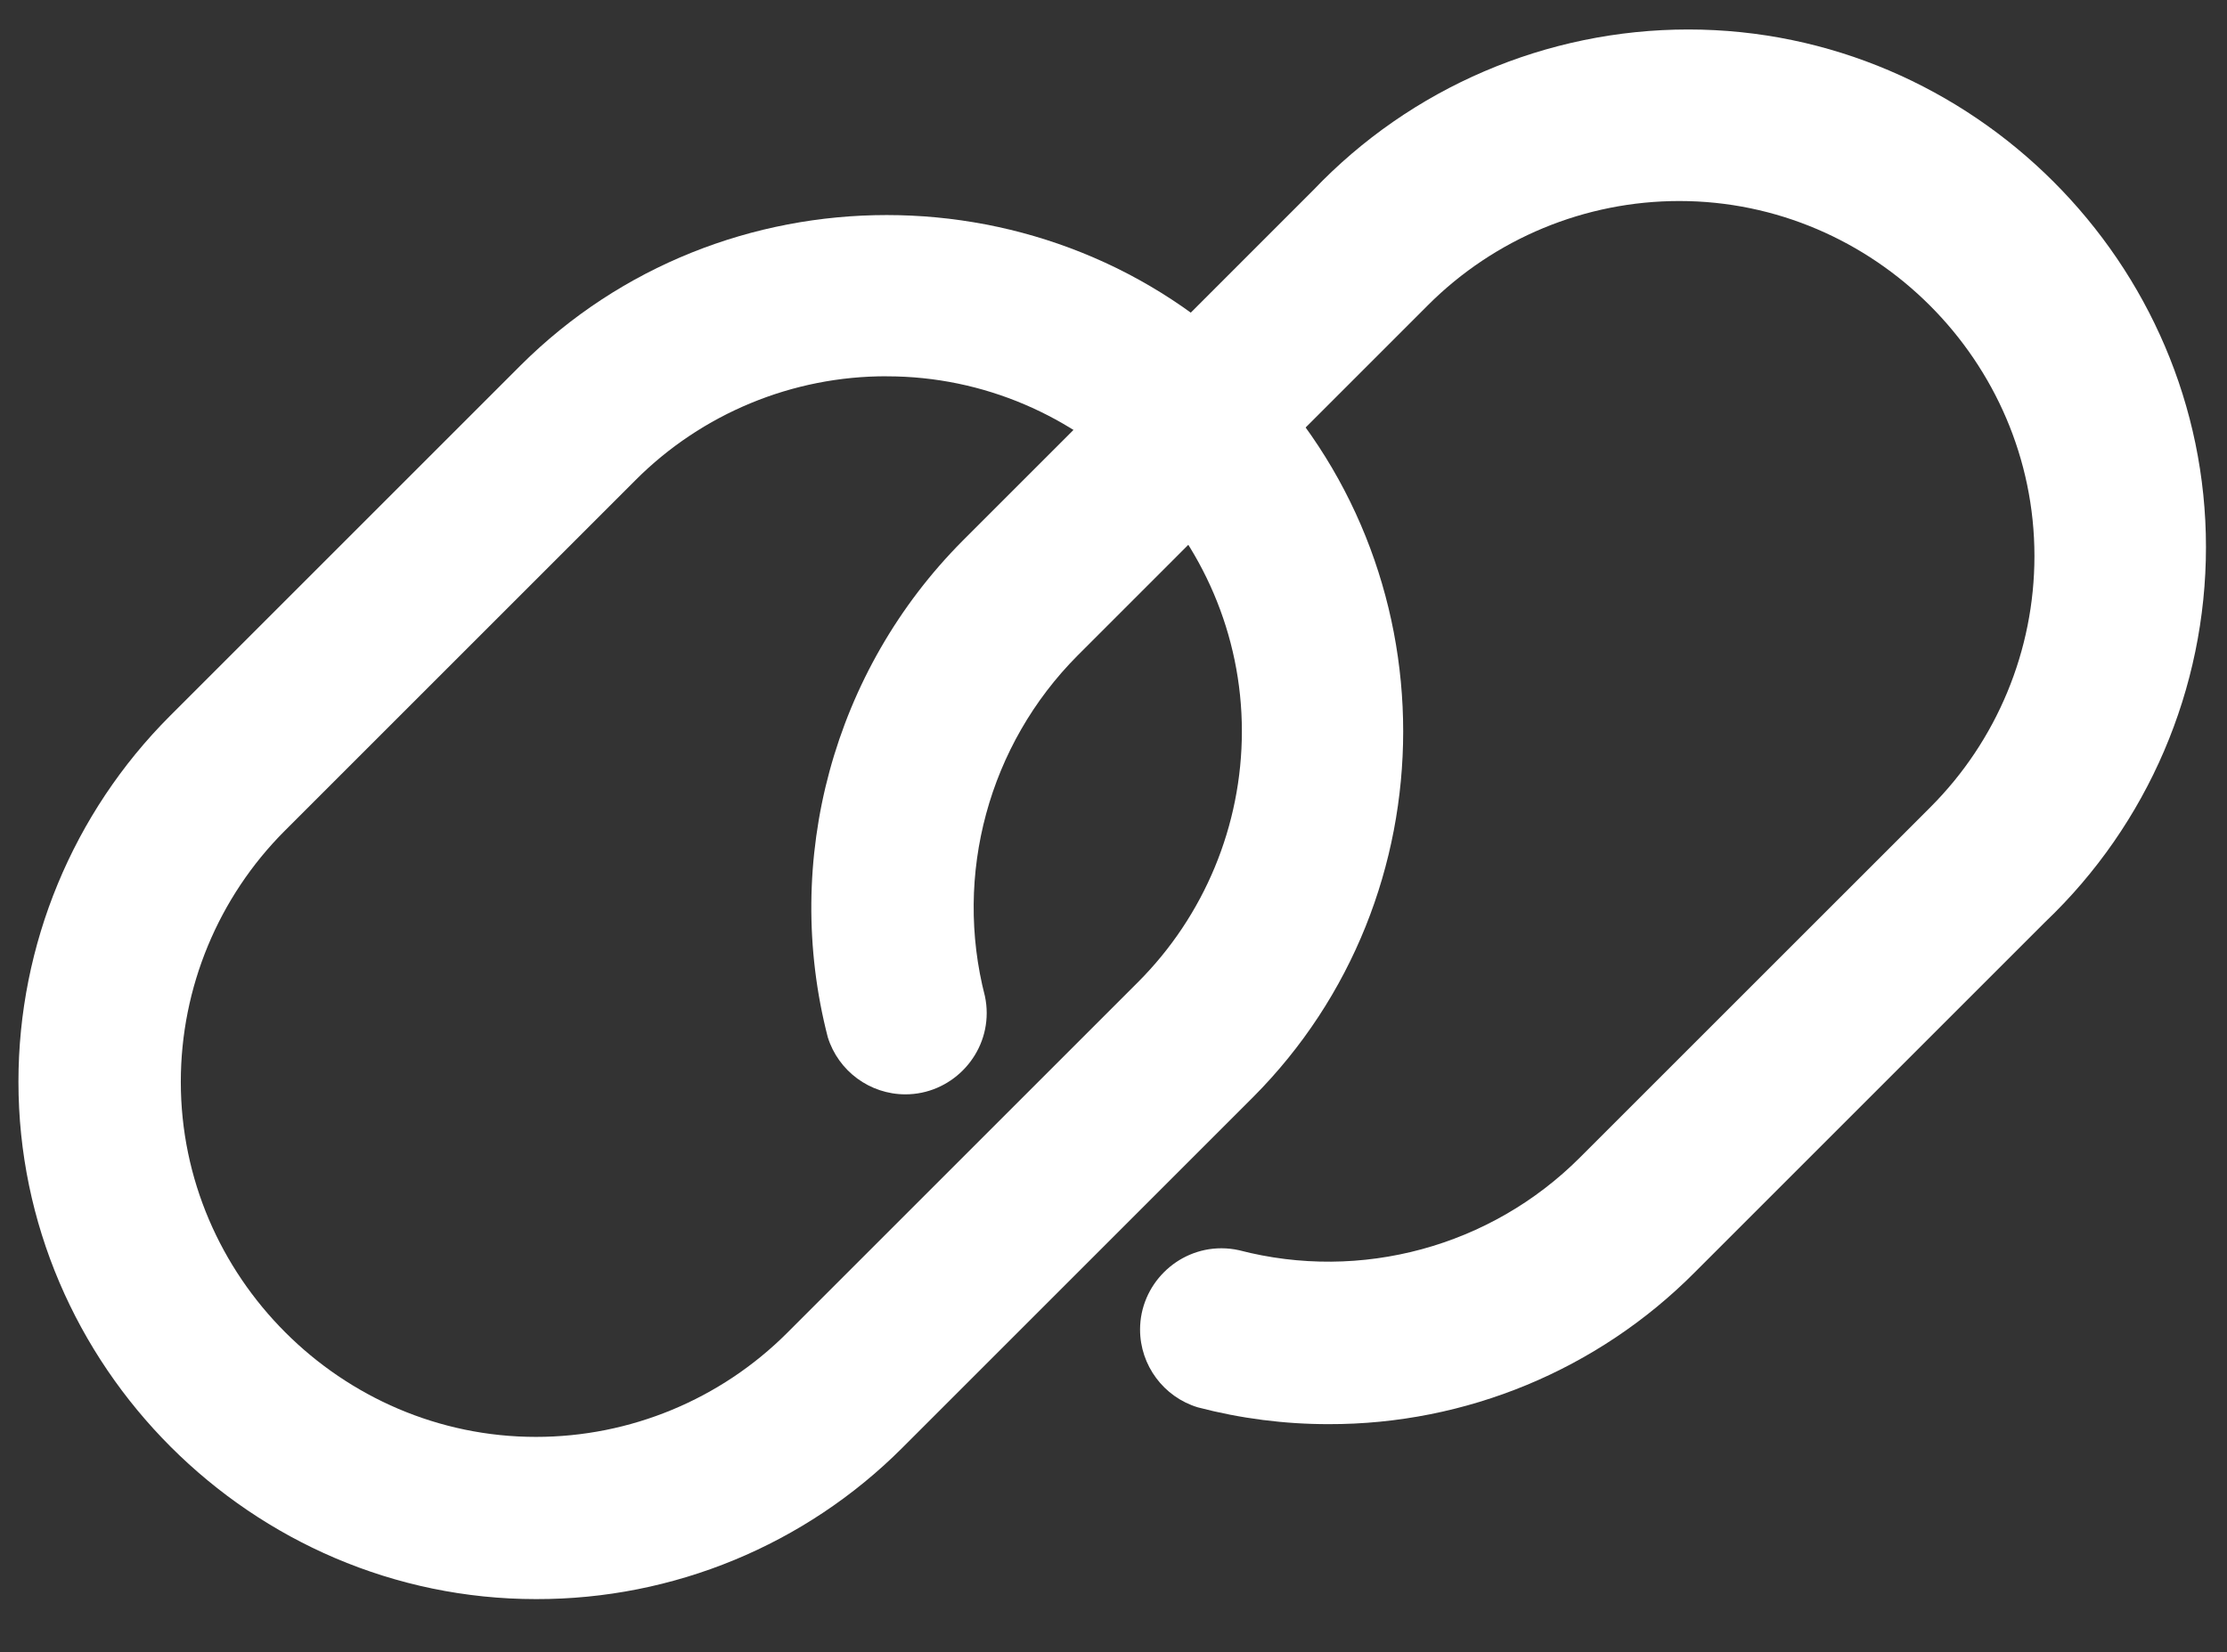
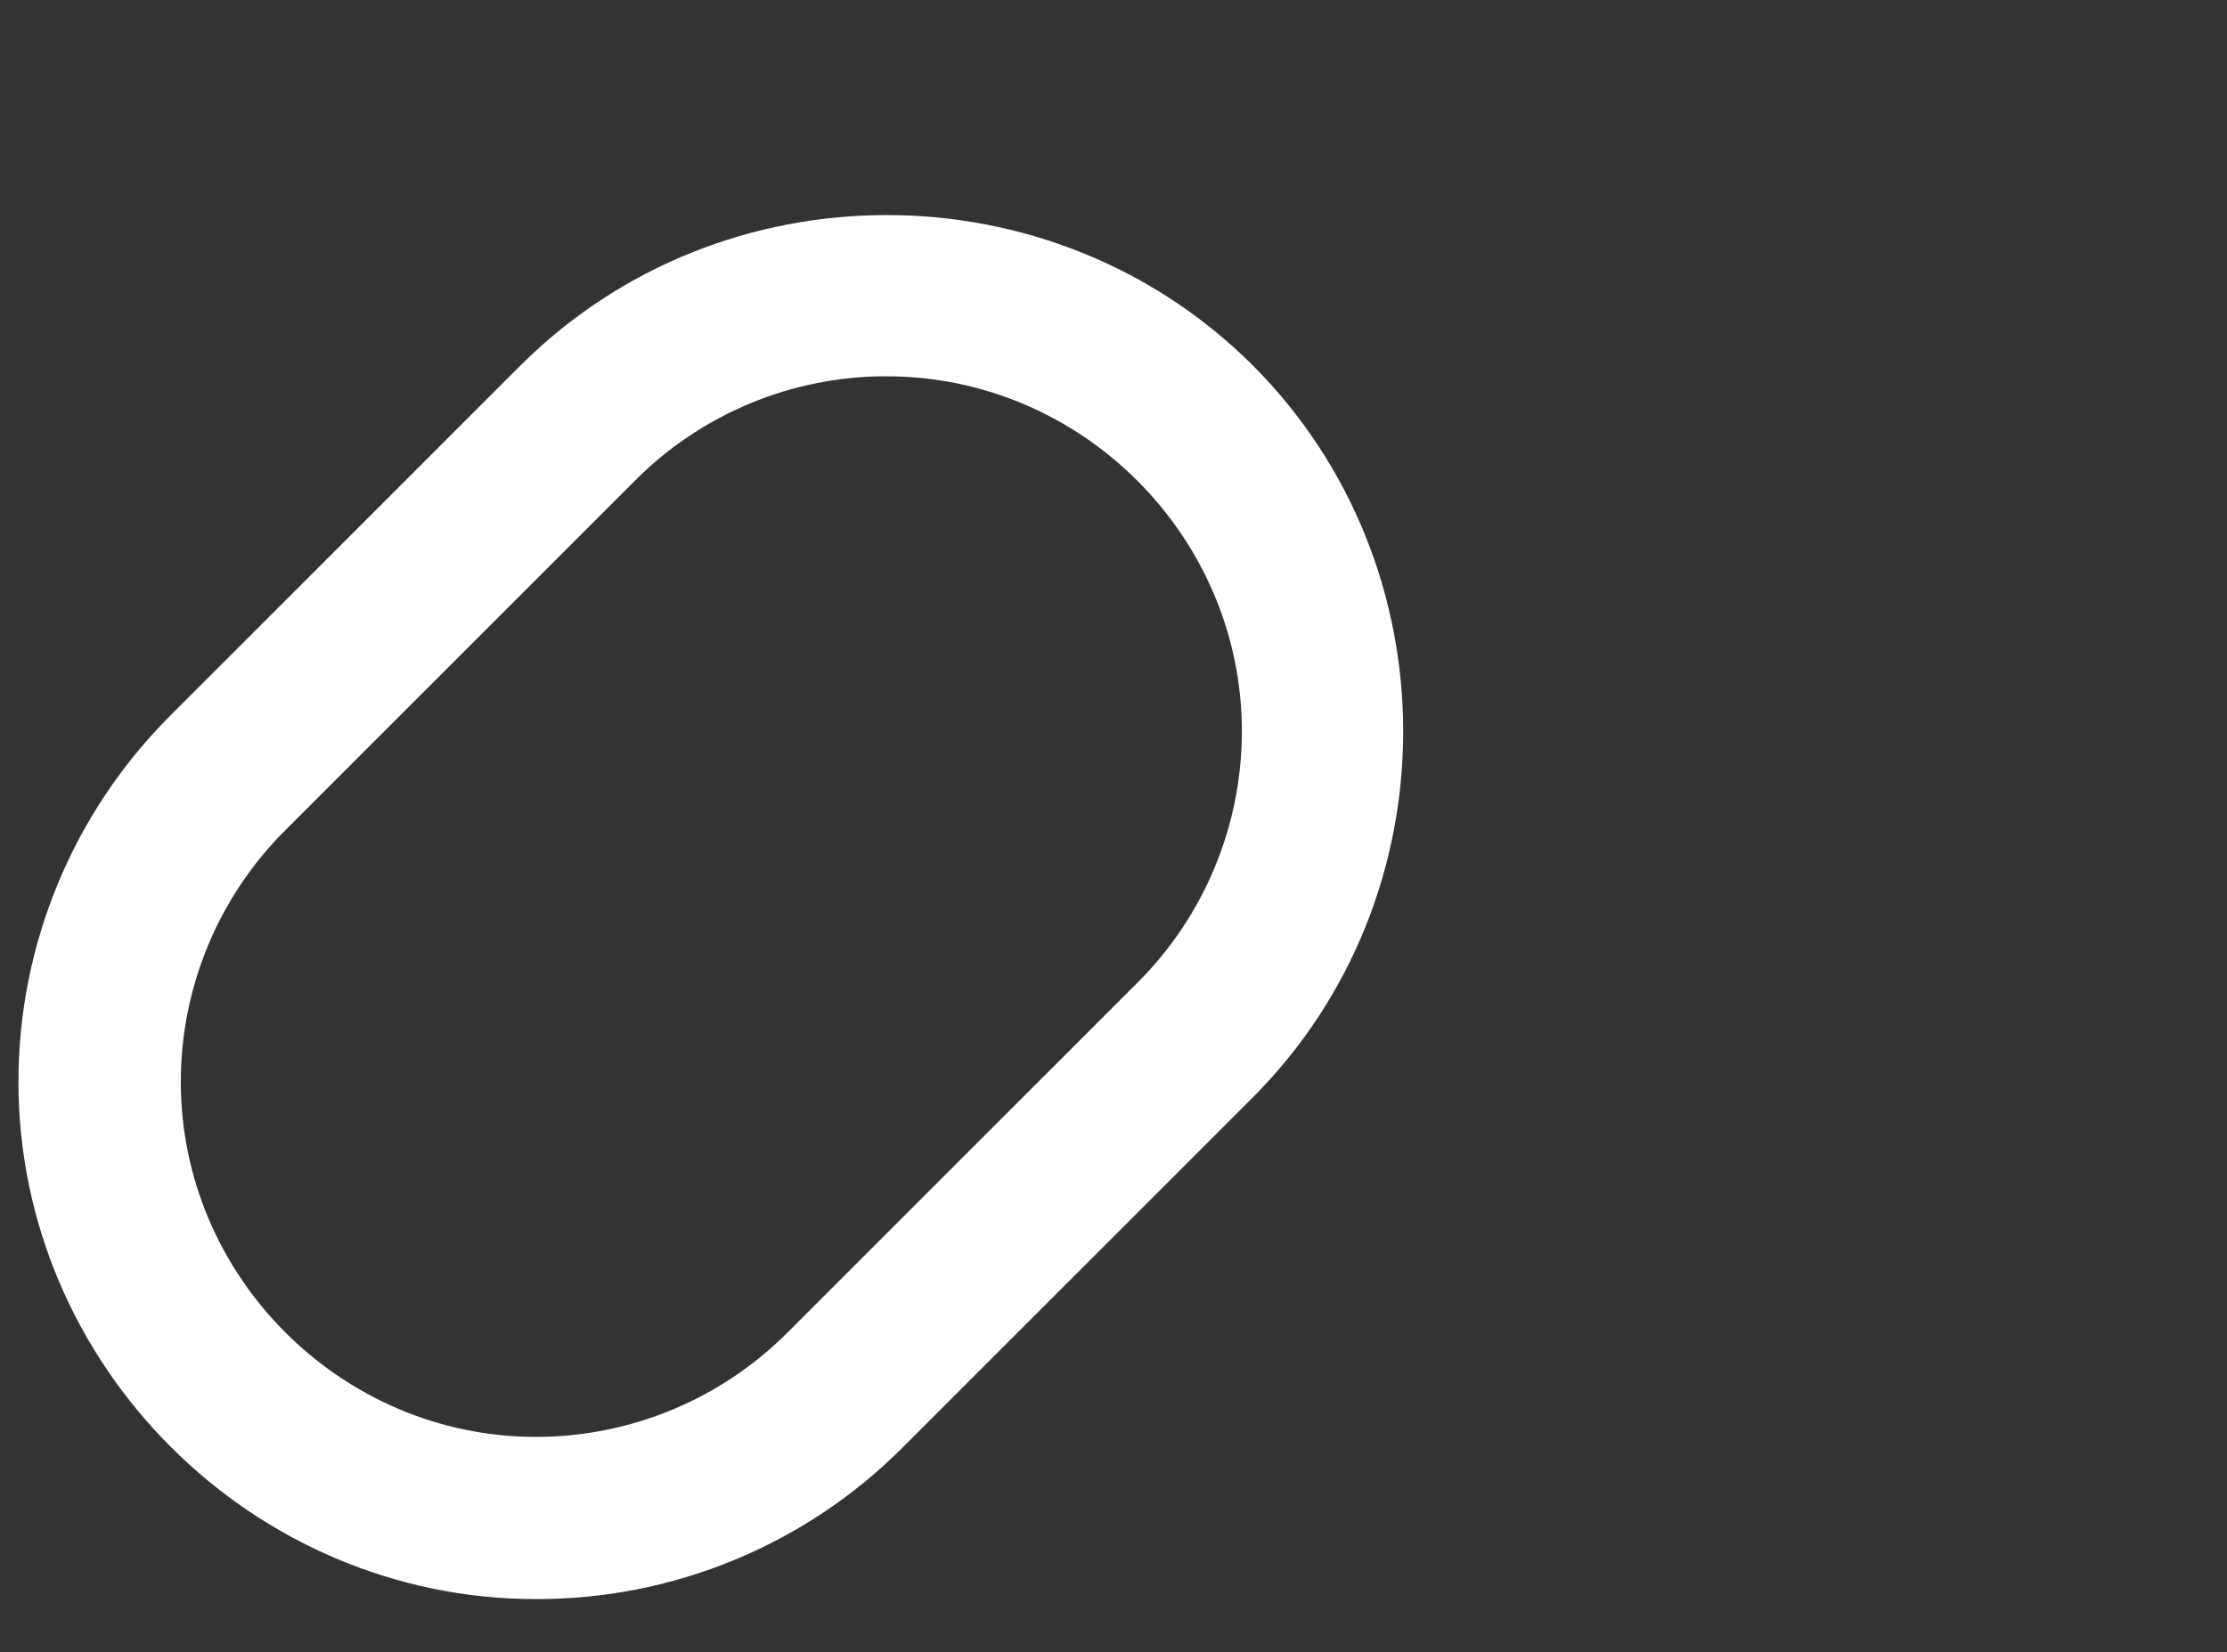
<svg xmlns="http://www.w3.org/2000/svg" width="100%" height="100%" viewBox="0 0 512 380" version="1.1" xml:space="preserve" style="fill-rule:evenodd;clip-rule:evenodd;stroke-linejoin:round;stroke-miterlimit:2;">
  <rect x="0" y="0" width="512" height="380" fill="#333333" stroke="none" />
  <g id="_1" transform="matrix(1,0,0,1,-47.849,-98.585)">
    <g transform="matrix(1.246,0,0,1.246,-15.386,-23.354)">
      <path d="M149.67,393C149.661,393 149.652,393 149.643,393C97.259,393 54.153,349.894 54.153,297.51C54.153,272.2 64.216,247.9 82.11,230L146.81,165.3C183.896,128.307 244.824,128.307 281.91,165.3C318.909,202.387 318.909,263.323 281.91,300.41L217.22,365.1C199.317,383.007 174.991,393.054 149.67,393ZM214.36,167.31C196.976,167.274 180.277,174.182 168,186.49L103.3,251.19C91.019,263.475 84.112,280.154 84.112,297.525C84.112,333.478 113.697,363.063 149.65,363.063C167.029,363.063 183.713,356.151 196,343.86L260.7,279.16C272.985,266.879 279.895,250.201 279.895,232.83C279.895,196.892 250.323,167.32 214.385,167.32C214.377,167.32 214.368,167.32 214.36,167.32L214.36,167.31Z" style="fill:white;fill-rule:nonzero;" />
    </g>
    <g transform="matrix(1.246,0,0,1.246,-15.386,-23.354)">
-       <path d="M295.9,360.71C287.757,360.715 279.647,359.673 271.77,357.61C265.457,355.703 261.109,349.846 261.109,343.251C261.109,335.022 267.88,328.251 276.109,328.251C277.206,328.251 278.299,328.371 279.37,328.61C301.846,334.47 325.819,327.957 342.24,311.53L406.94,246.84C419.225,234.555 426.135,217.874 426.135,200.5C426.135,164.549 396.551,134.965 360.6,134.965C343.226,134.965 326.545,141.875 314.26,154.16L249.57,218.86C233.193,235.319 226.689,259.268 232.49,281.75C232.704,282.766 232.812,283.802 232.812,284.841C232.812,293.07 226.041,299.841 217.812,299.841C211.263,299.841 205.437,295.553 203.49,289.3C195.032,256.535 204.515,221.63 228.39,197.65L293.08,132.95C311.103,114.027 336.123,103.305 362.255,103.305C414.661,103.305 457.785,146.429 457.785,198.835C457.785,224.962 447.066,249.978 428.15,268L363.46,332.69C345.594,350.673 321.249,360.77 295.9,360.71Z" style="fill:white;fill-rule:nonzero;" />
-     </g>
+       </g>
  </g>
</svg>